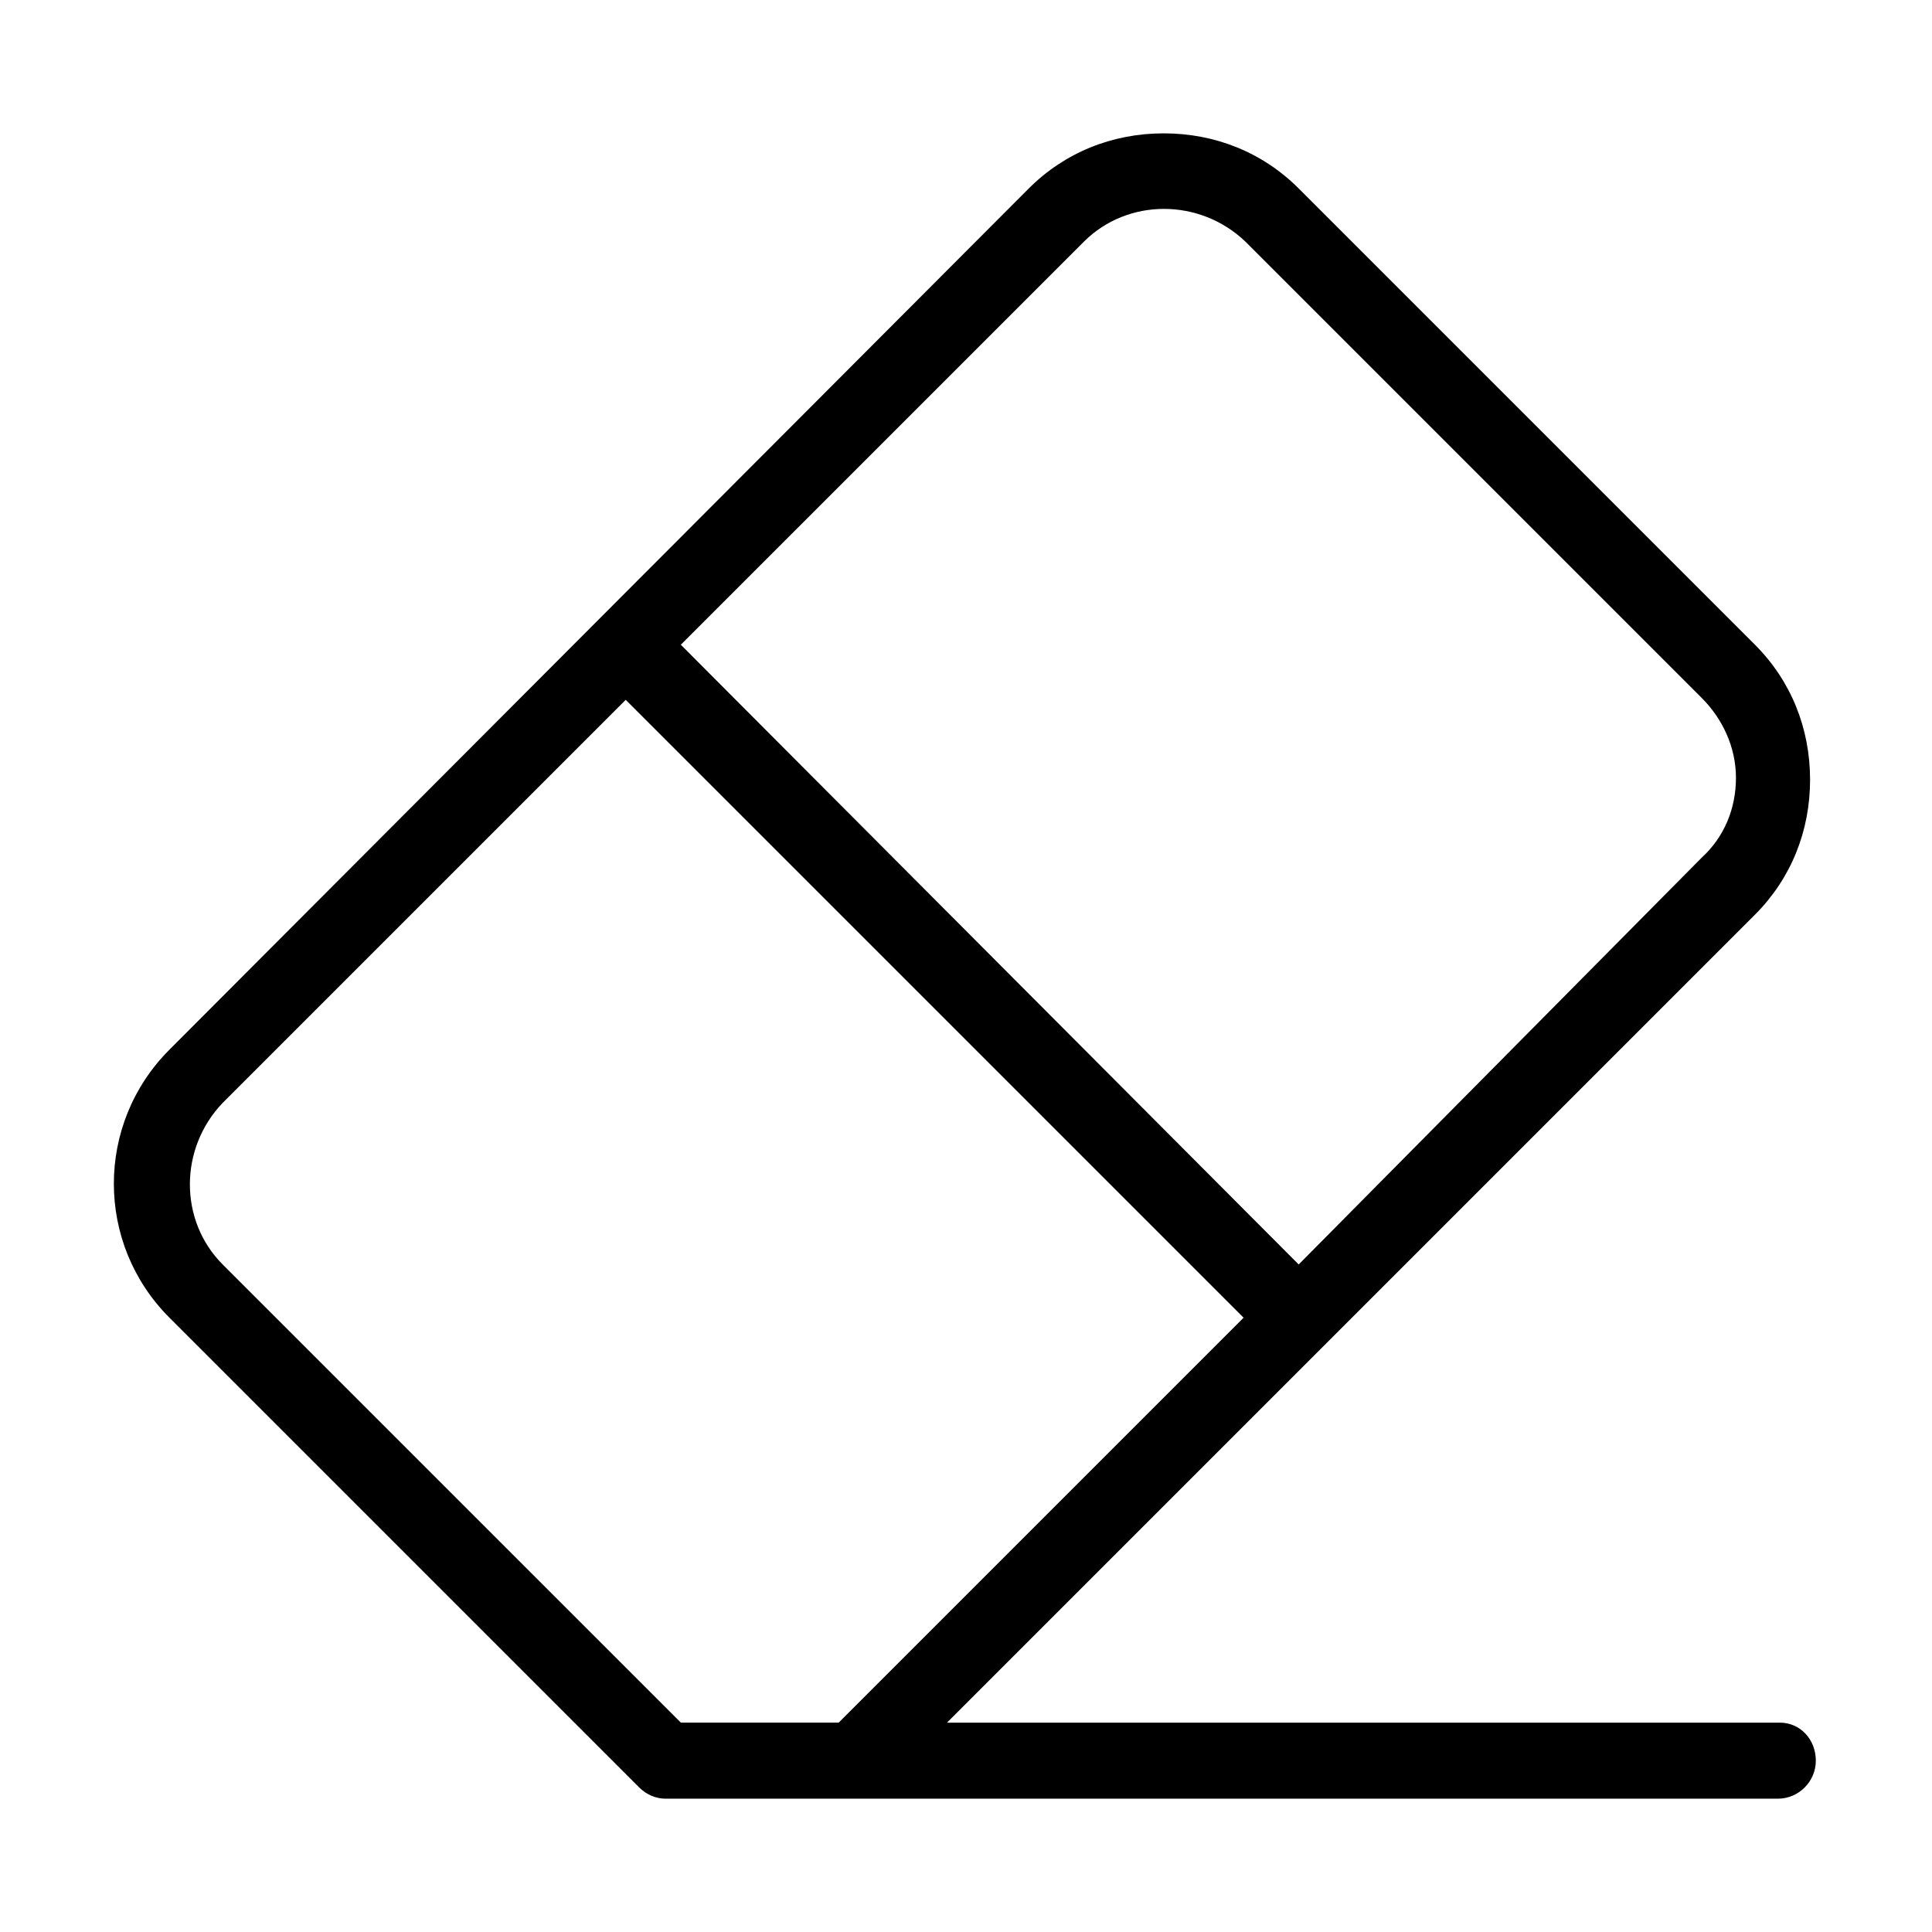
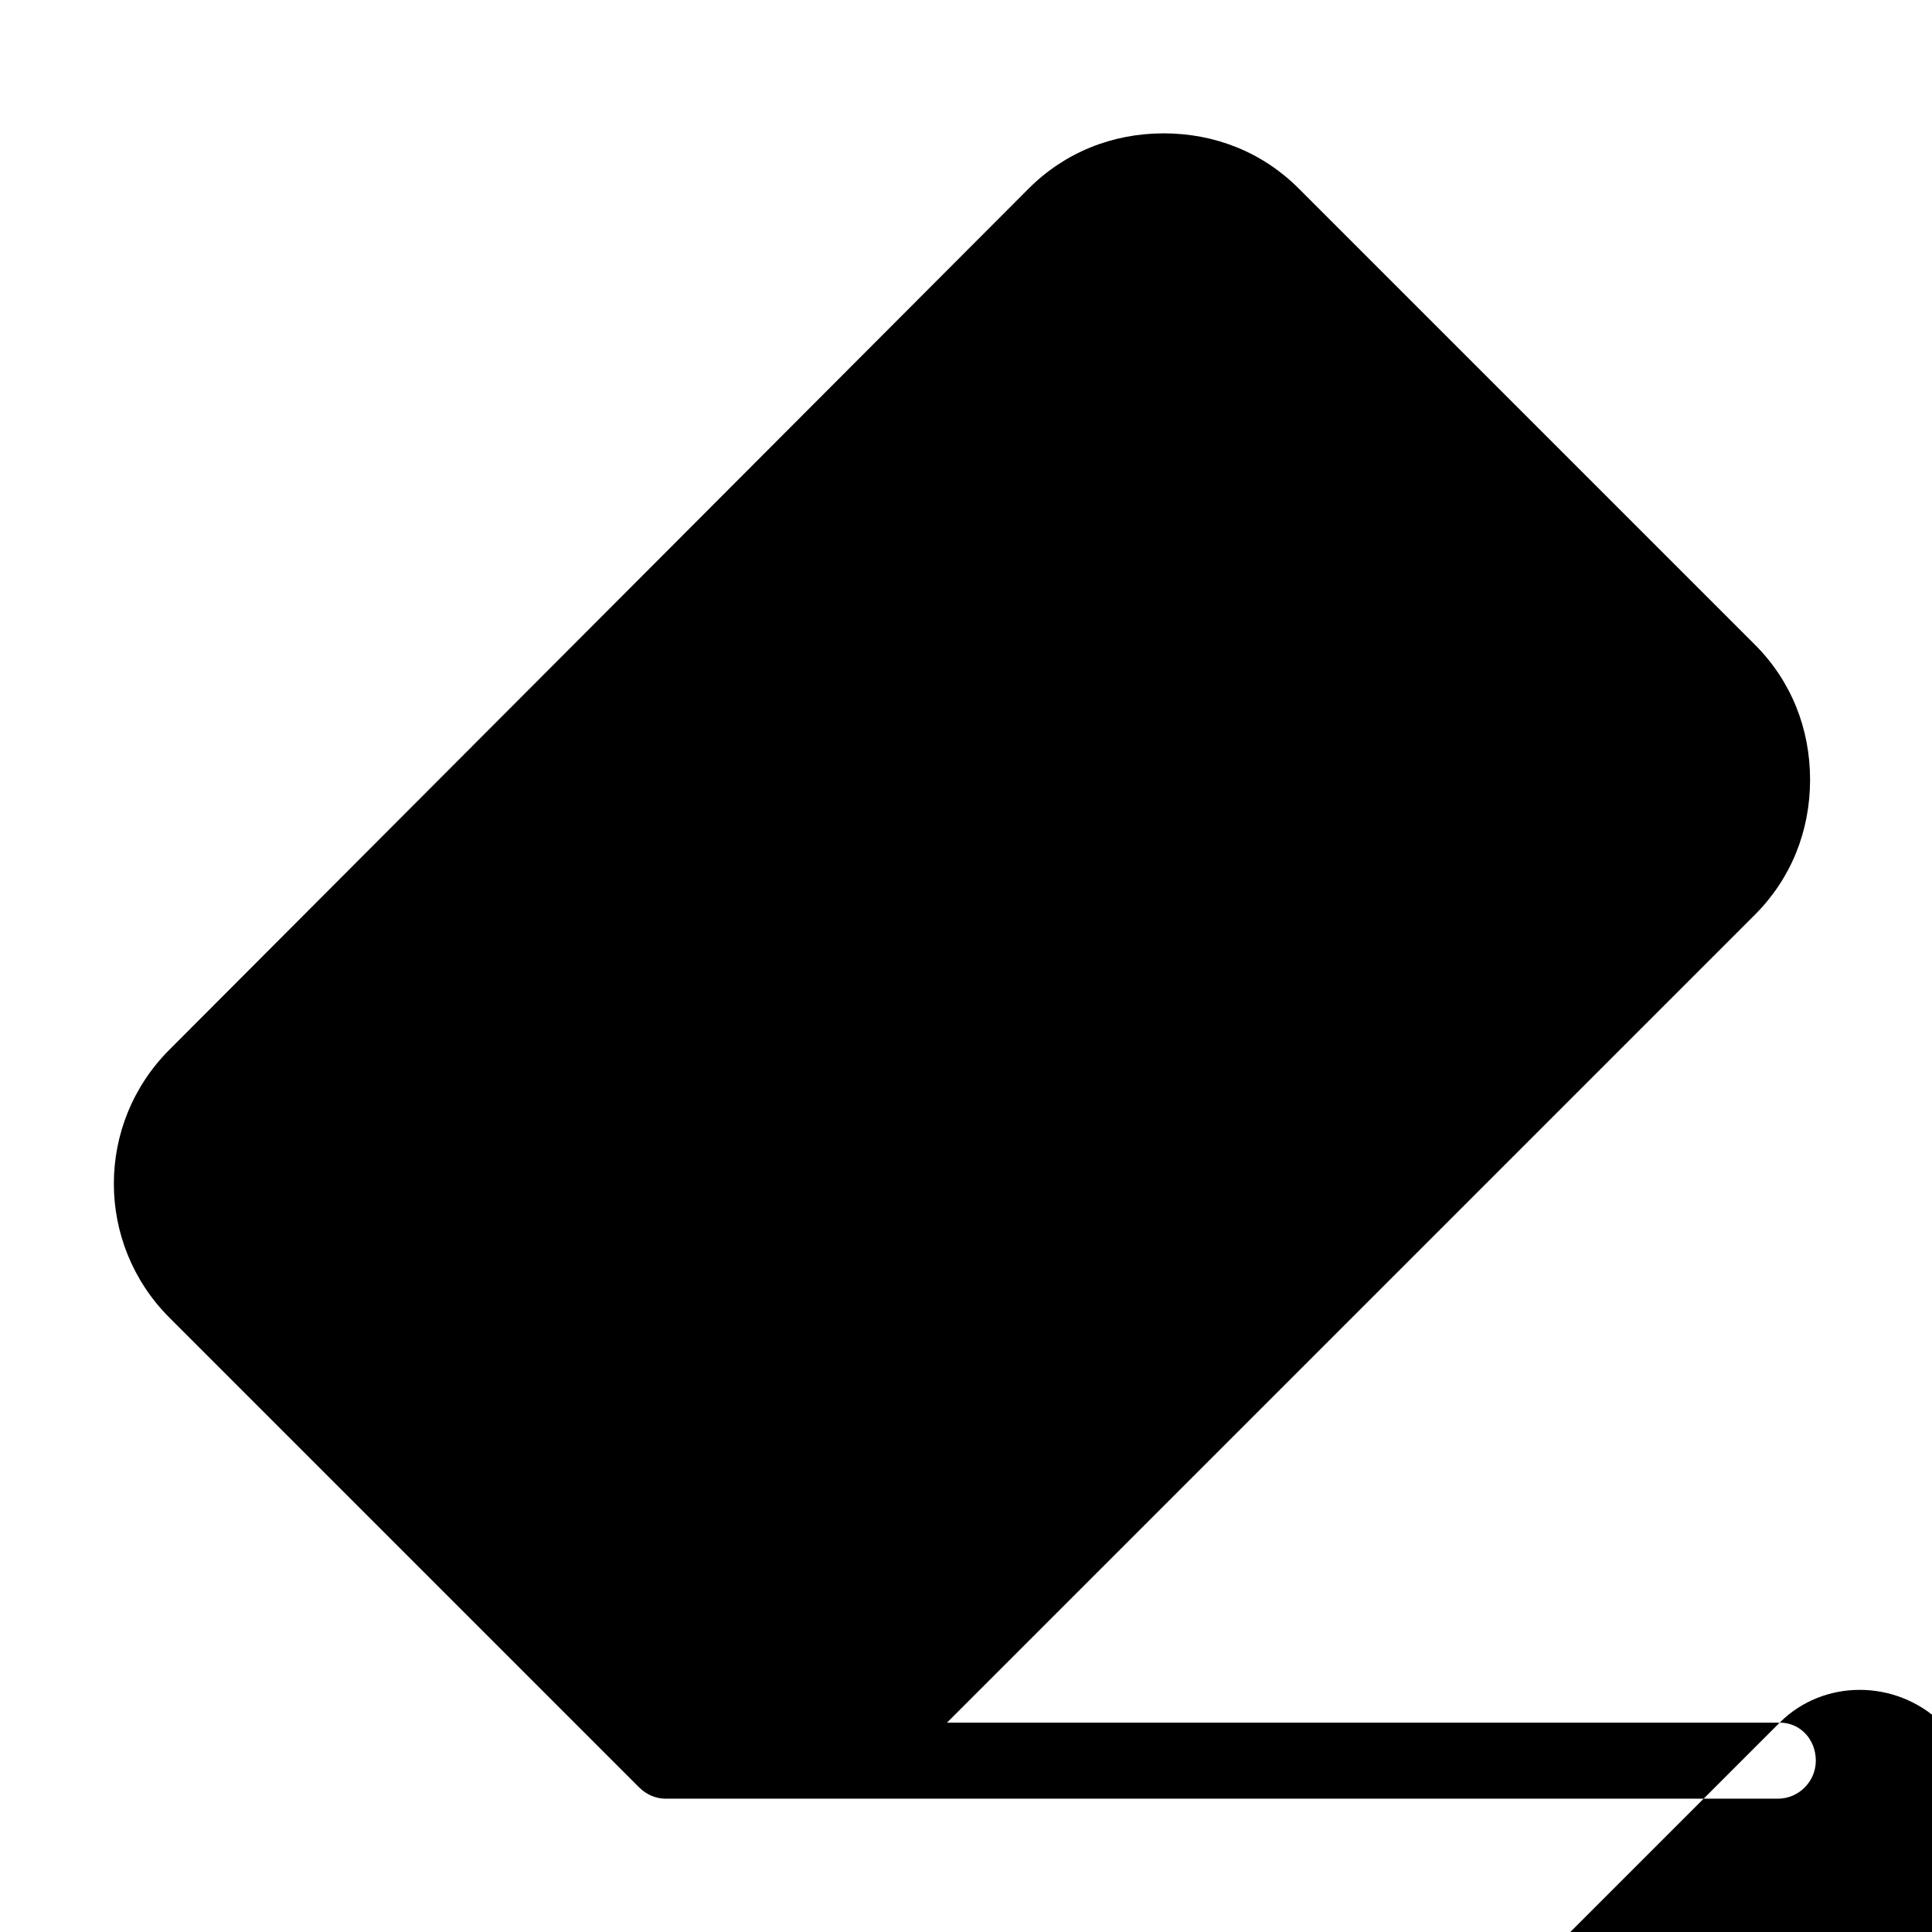
<svg xmlns="http://www.w3.org/2000/svg" fill="#000000" width="800px" height="800px" version="1.1" viewBox="144 144 512 512">
-   <path d="m615.63 600.52h-220.67l214.12-214.12c9.574-9.574 14.609-22.168 14.609-35.77 0-13.602-5.039-26.199-14.609-35.77l-120.91-120.91c-9.574-9.574-22.168-14.609-35.77-14.609-13.602 0-26.199 5.039-35.77 14.609l-227.72 228.22c-19.648 19.648-19.648 51.387 0 71.039l124.44 124.44c2.016 2.016 4.535 3.023 7.055 3.023h294.73c5.543 0 10.078-4.535 10.078-10.078-0.004-5.543-4.035-10.078-9.578-10.078zm-184.39-392.47c11.586-11.586 30.73-11.586 42.824 0l120.91 120.91c5.543 5.543 9.07 13.098 9.07 21.16s-3.023 15.617-9.07 21.16l-106.81 107.82-163.74-164.24zm-228.23 271.05c-11.586-11.586-11.586-30.73 0-42.824l106.81-106.81 163.74 163.74-107.31 107.31h-41.816z" />
+   <path d="m615.63 600.52h-220.67l214.12-214.12c9.574-9.574 14.609-22.168 14.609-35.77 0-13.602-5.039-26.199-14.609-35.77l-120.91-120.91c-9.574-9.574-22.168-14.609-35.77-14.609-13.602 0-26.199 5.039-35.77 14.609l-227.72 228.22c-19.648 19.648-19.648 51.387 0 71.039l124.44 124.44c2.016 2.016 4.535 3.023 7.055 3.023h294.73c5.543 0 10.078-4.535 10.078-10.078-0.004-5.543-4.035-10.078-9.578-10.078zc11.586-11.586 30.73-11.586 42.824 0l120.91 120.91c5.543 5.543 9.07 13.098 9.07 21.16s-3.023 15.617-9.07 21.16l-106.81 107.82-163.74-164.24zm-228.23 271.05c-11.586-11.586-11.586-30.73 0-42.824l106.81-106.81 163.74 163.74-107.31 107.31h-41.816z" />
</svg>